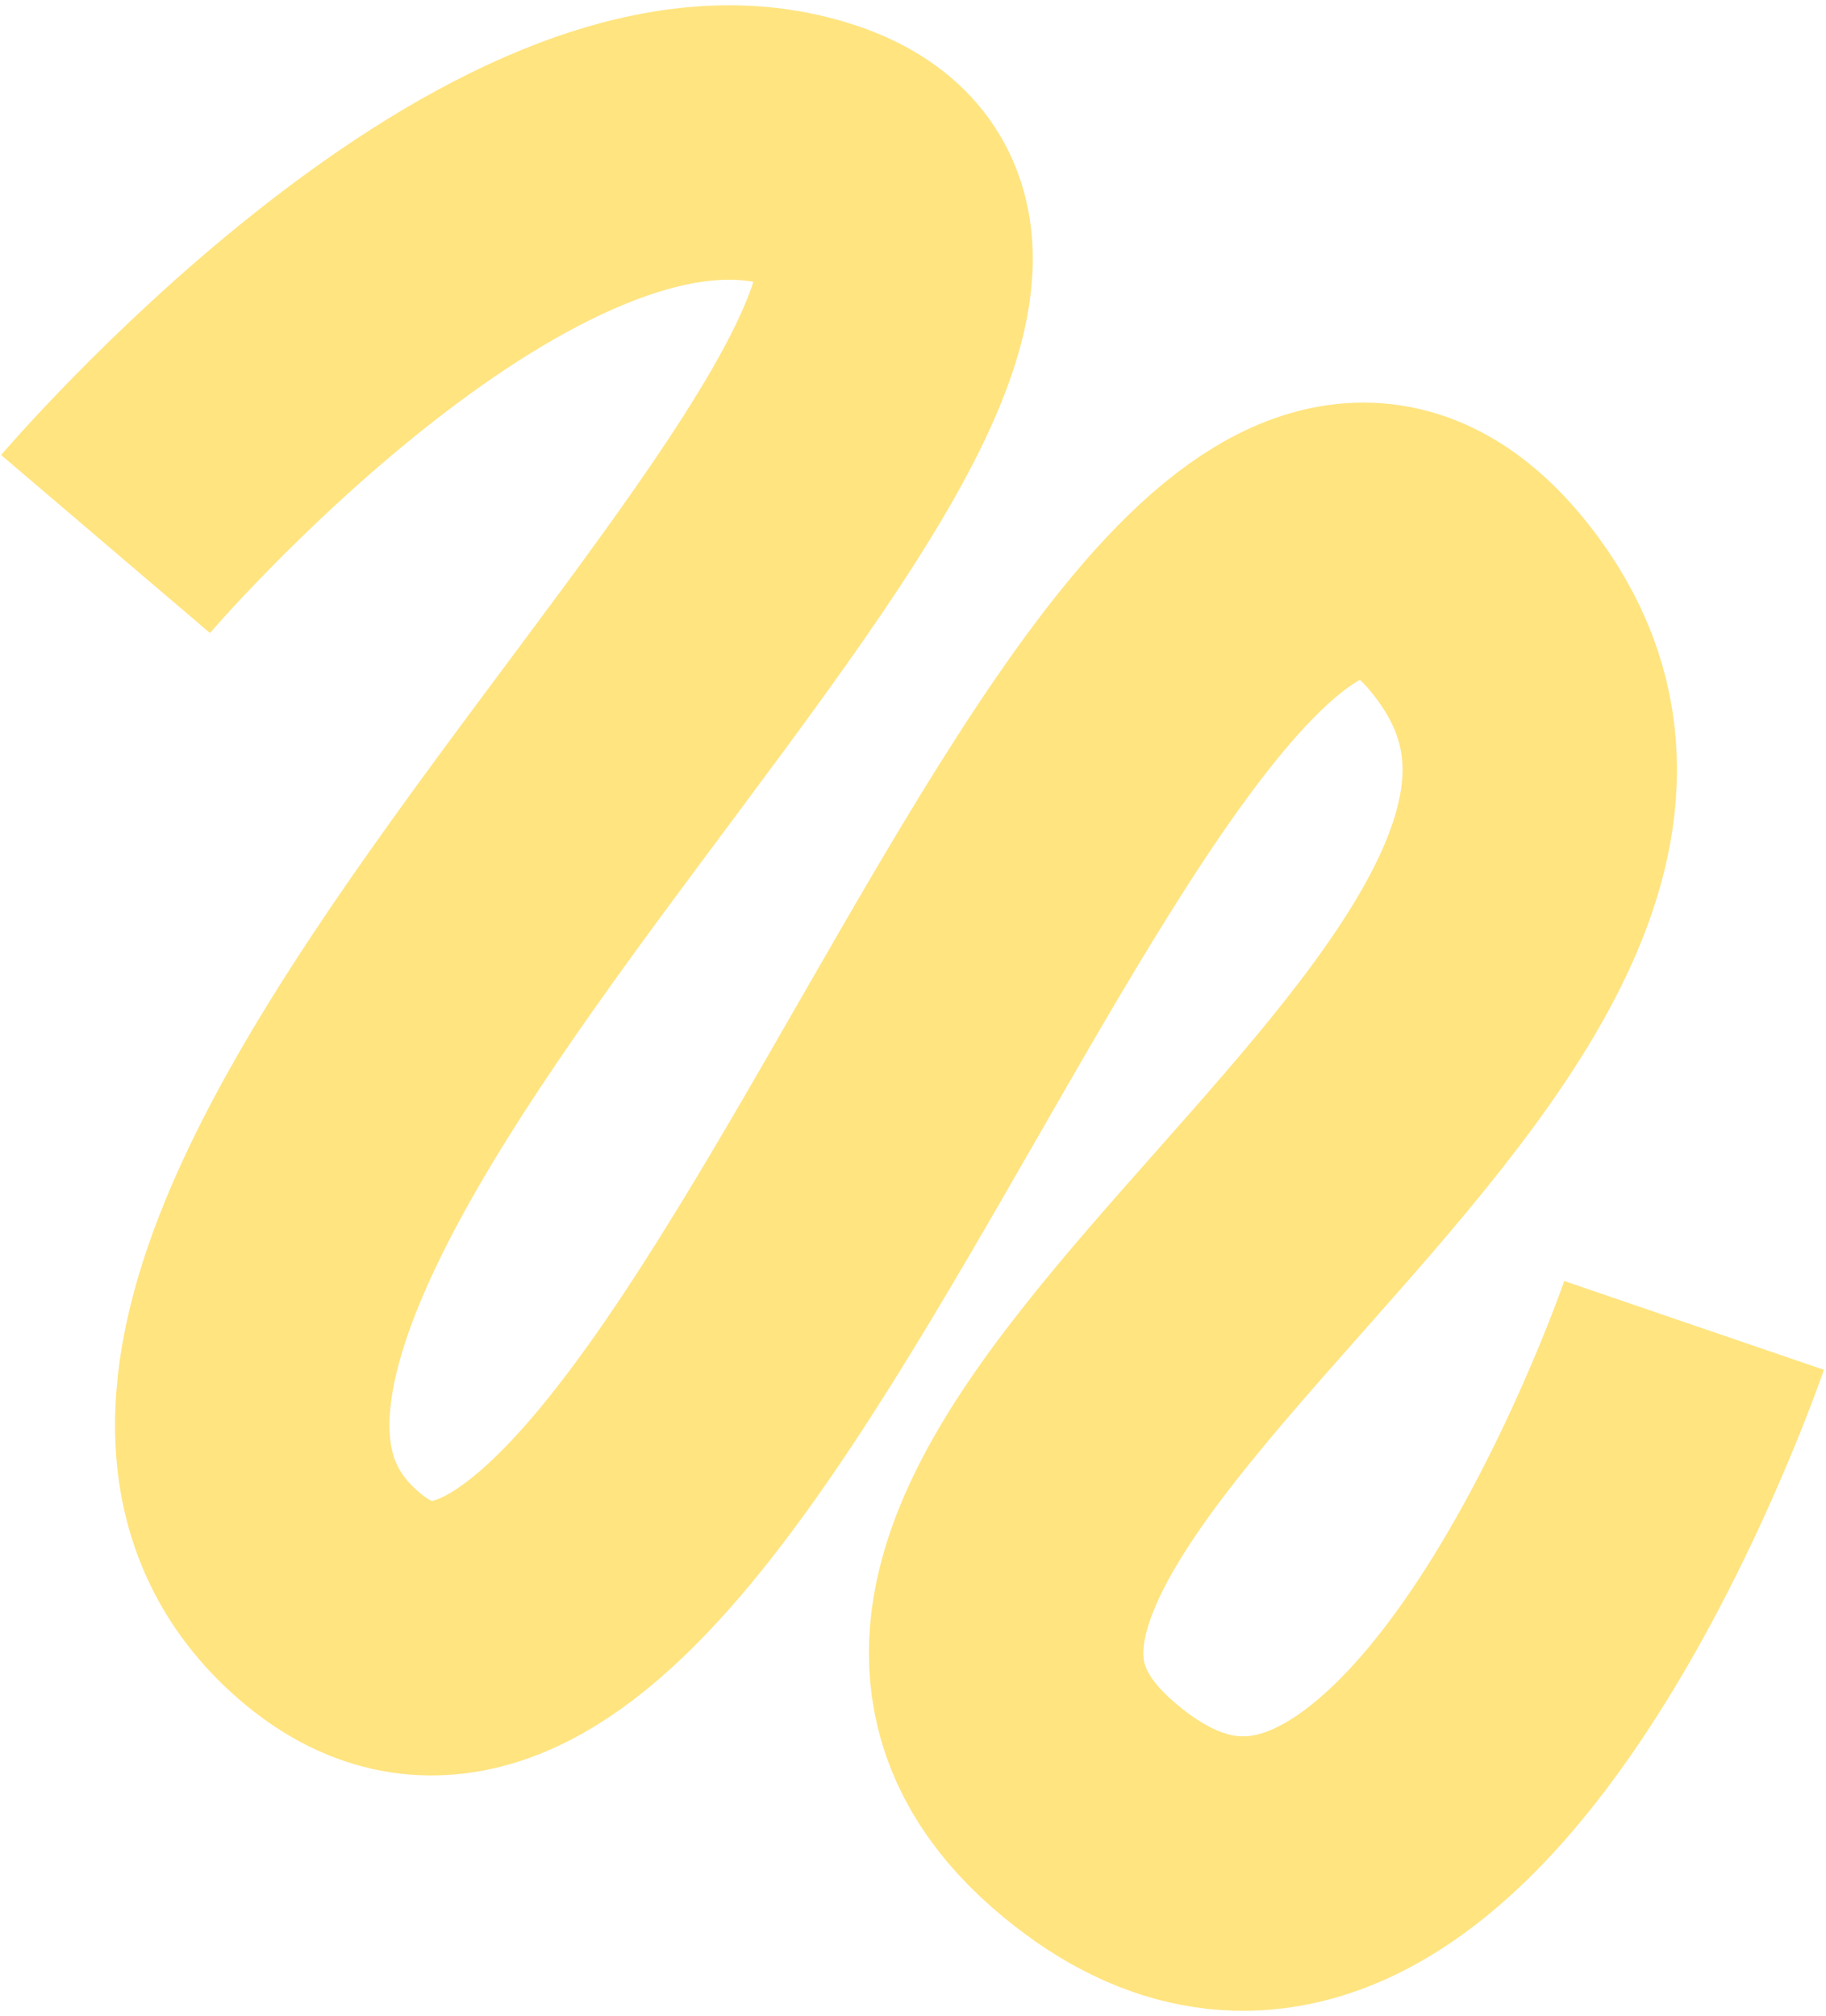
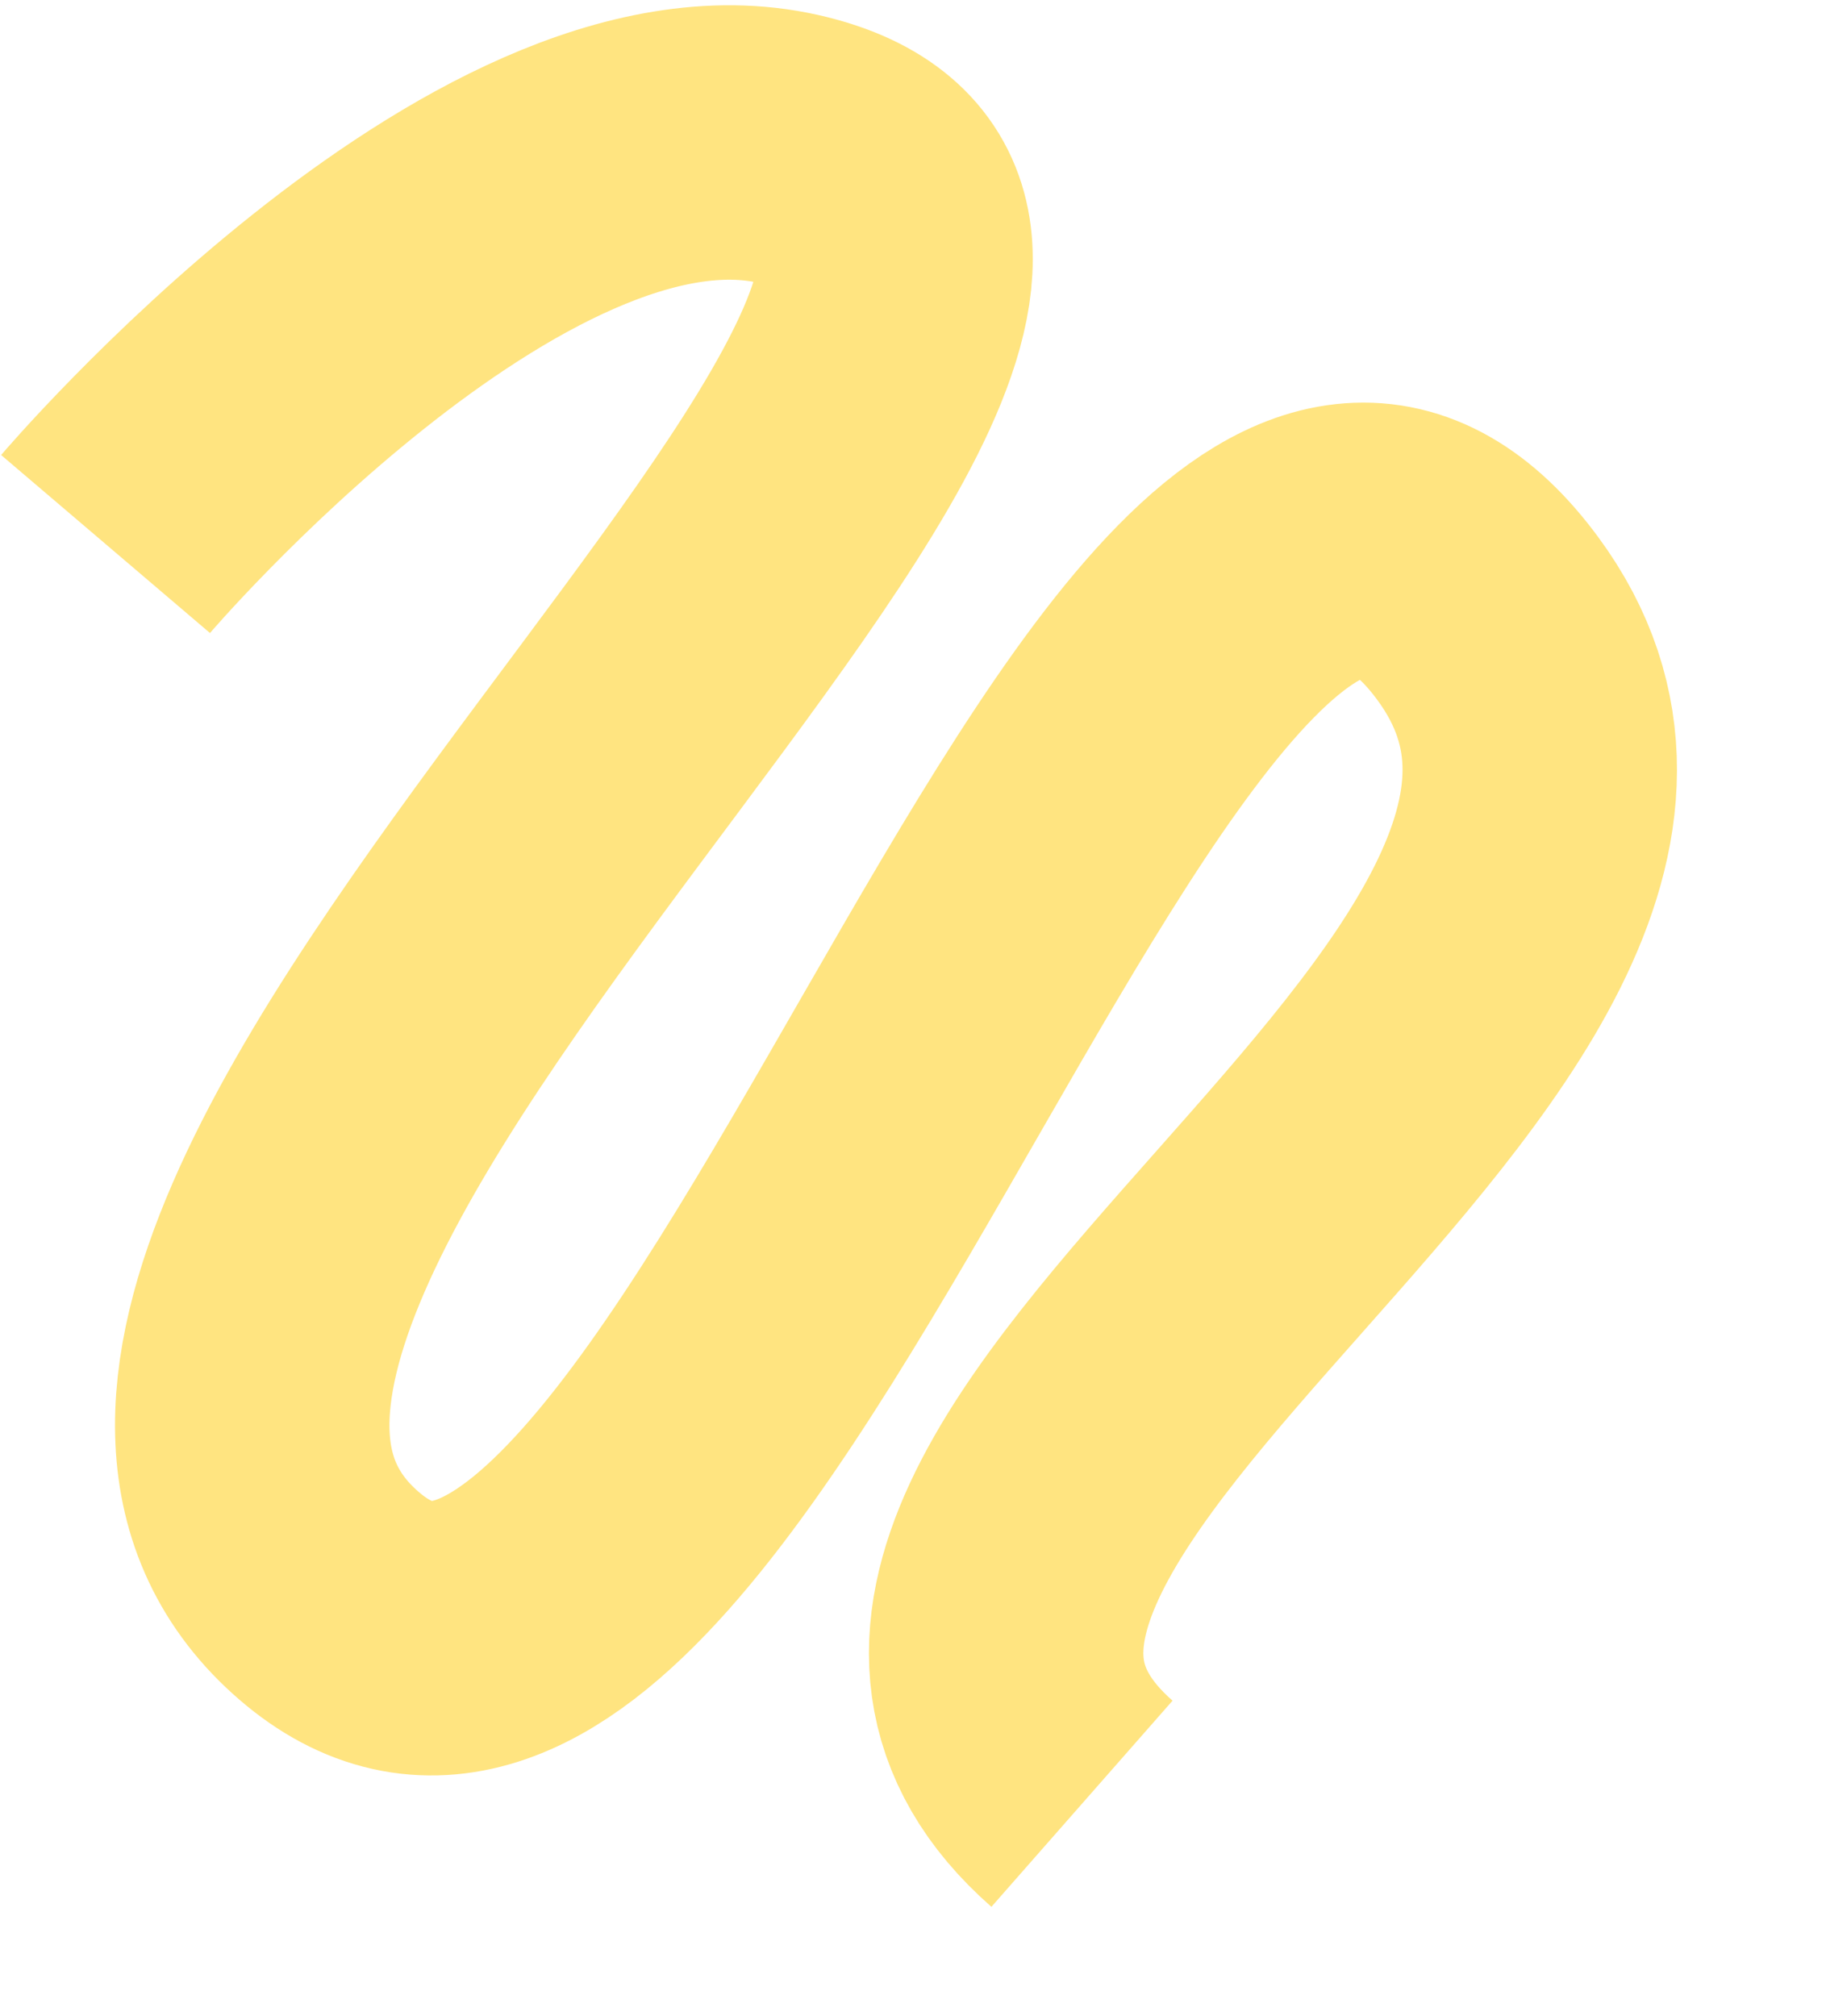
<svg xmlns="http://www.w3.org/2000/svg" width="346" height="382" viewBox="0 0 346 382" fill="none">
-   <path d="M20 103.078C20 103.078 94.378 15.809 149.329 28.206C241.664 49.037 -14.351 236.11 62.343 302.362C135.982 365.975 216.63 28.767 281.879 117.152C337.569 192.587 136.641 281.692 205.018 341.768C270.373 399.189 321 251.133 321 251.133" stroke="#FFE480" stroke-width="52" />
+   <path d="M20 103.078C20 103.078 94.378 15.809 149.329 28.206C241.664 49.037 -14.351 236.11 62.343 302.362C135.982 365.975 216.63 28.767 281.879 117.152C337.569 192.587 136.641 281.692 205.018 341.768" stroke="#FFE480" stroke-width="52" />
</svg>